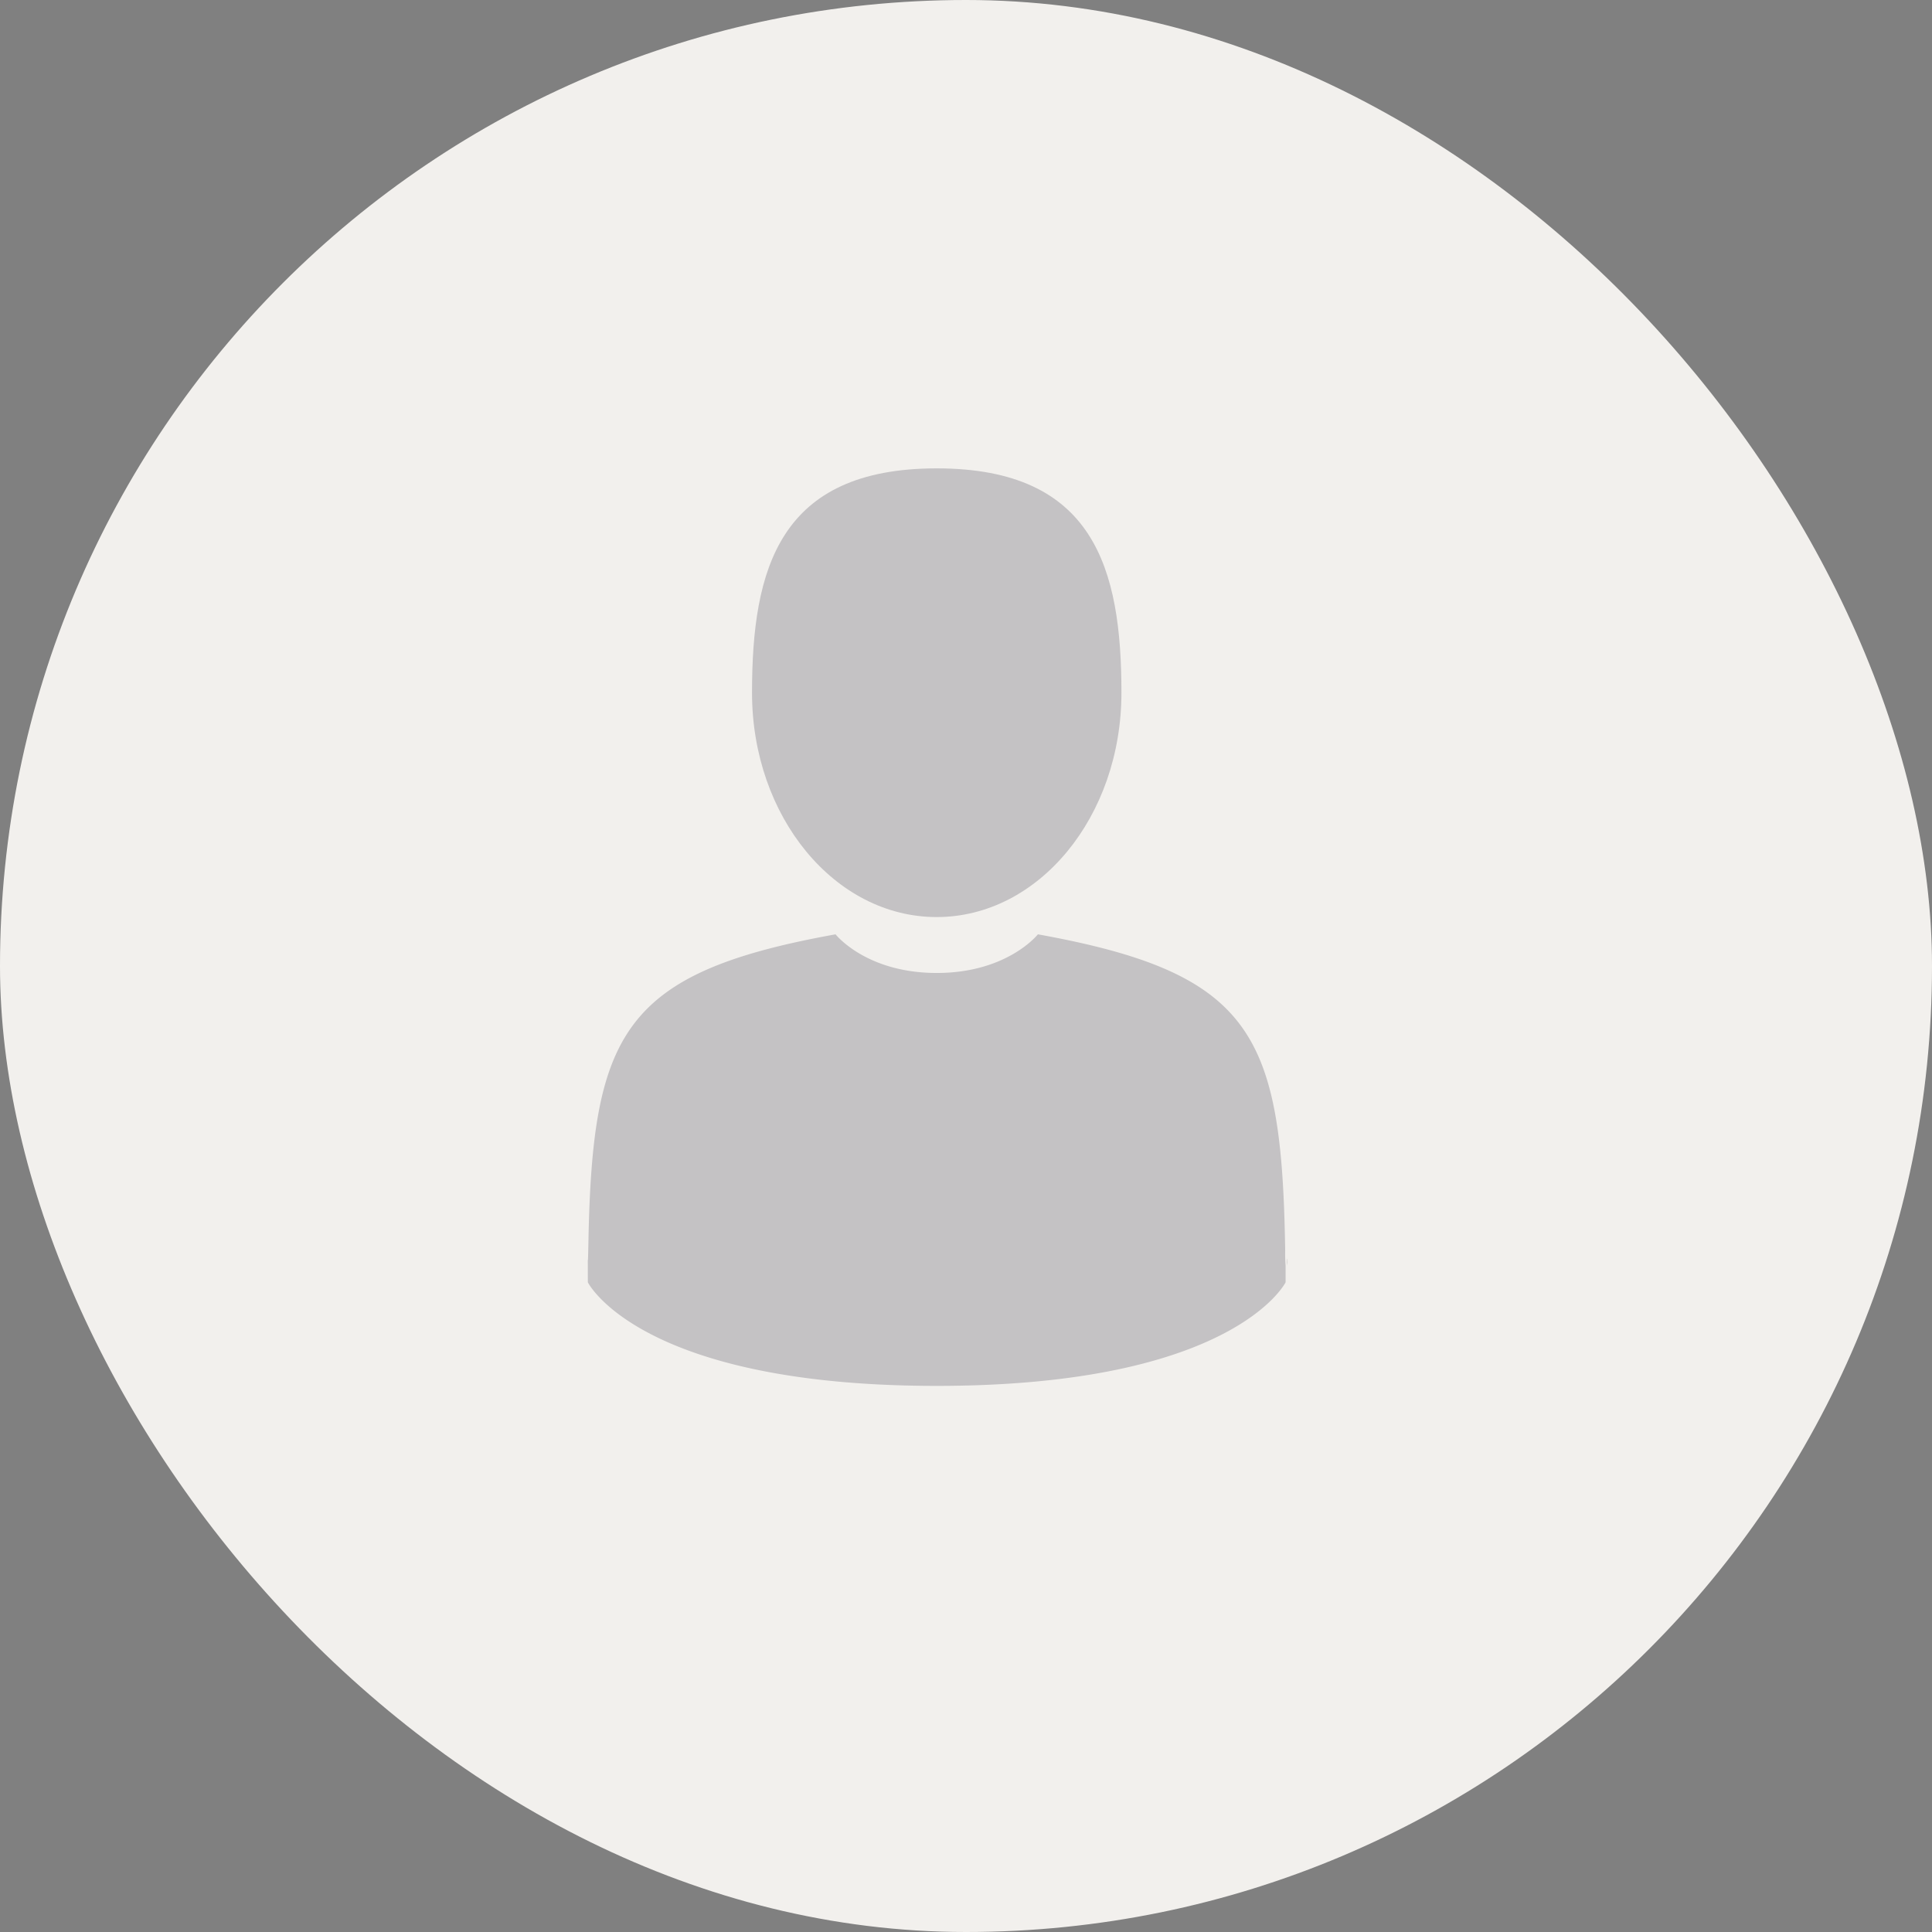
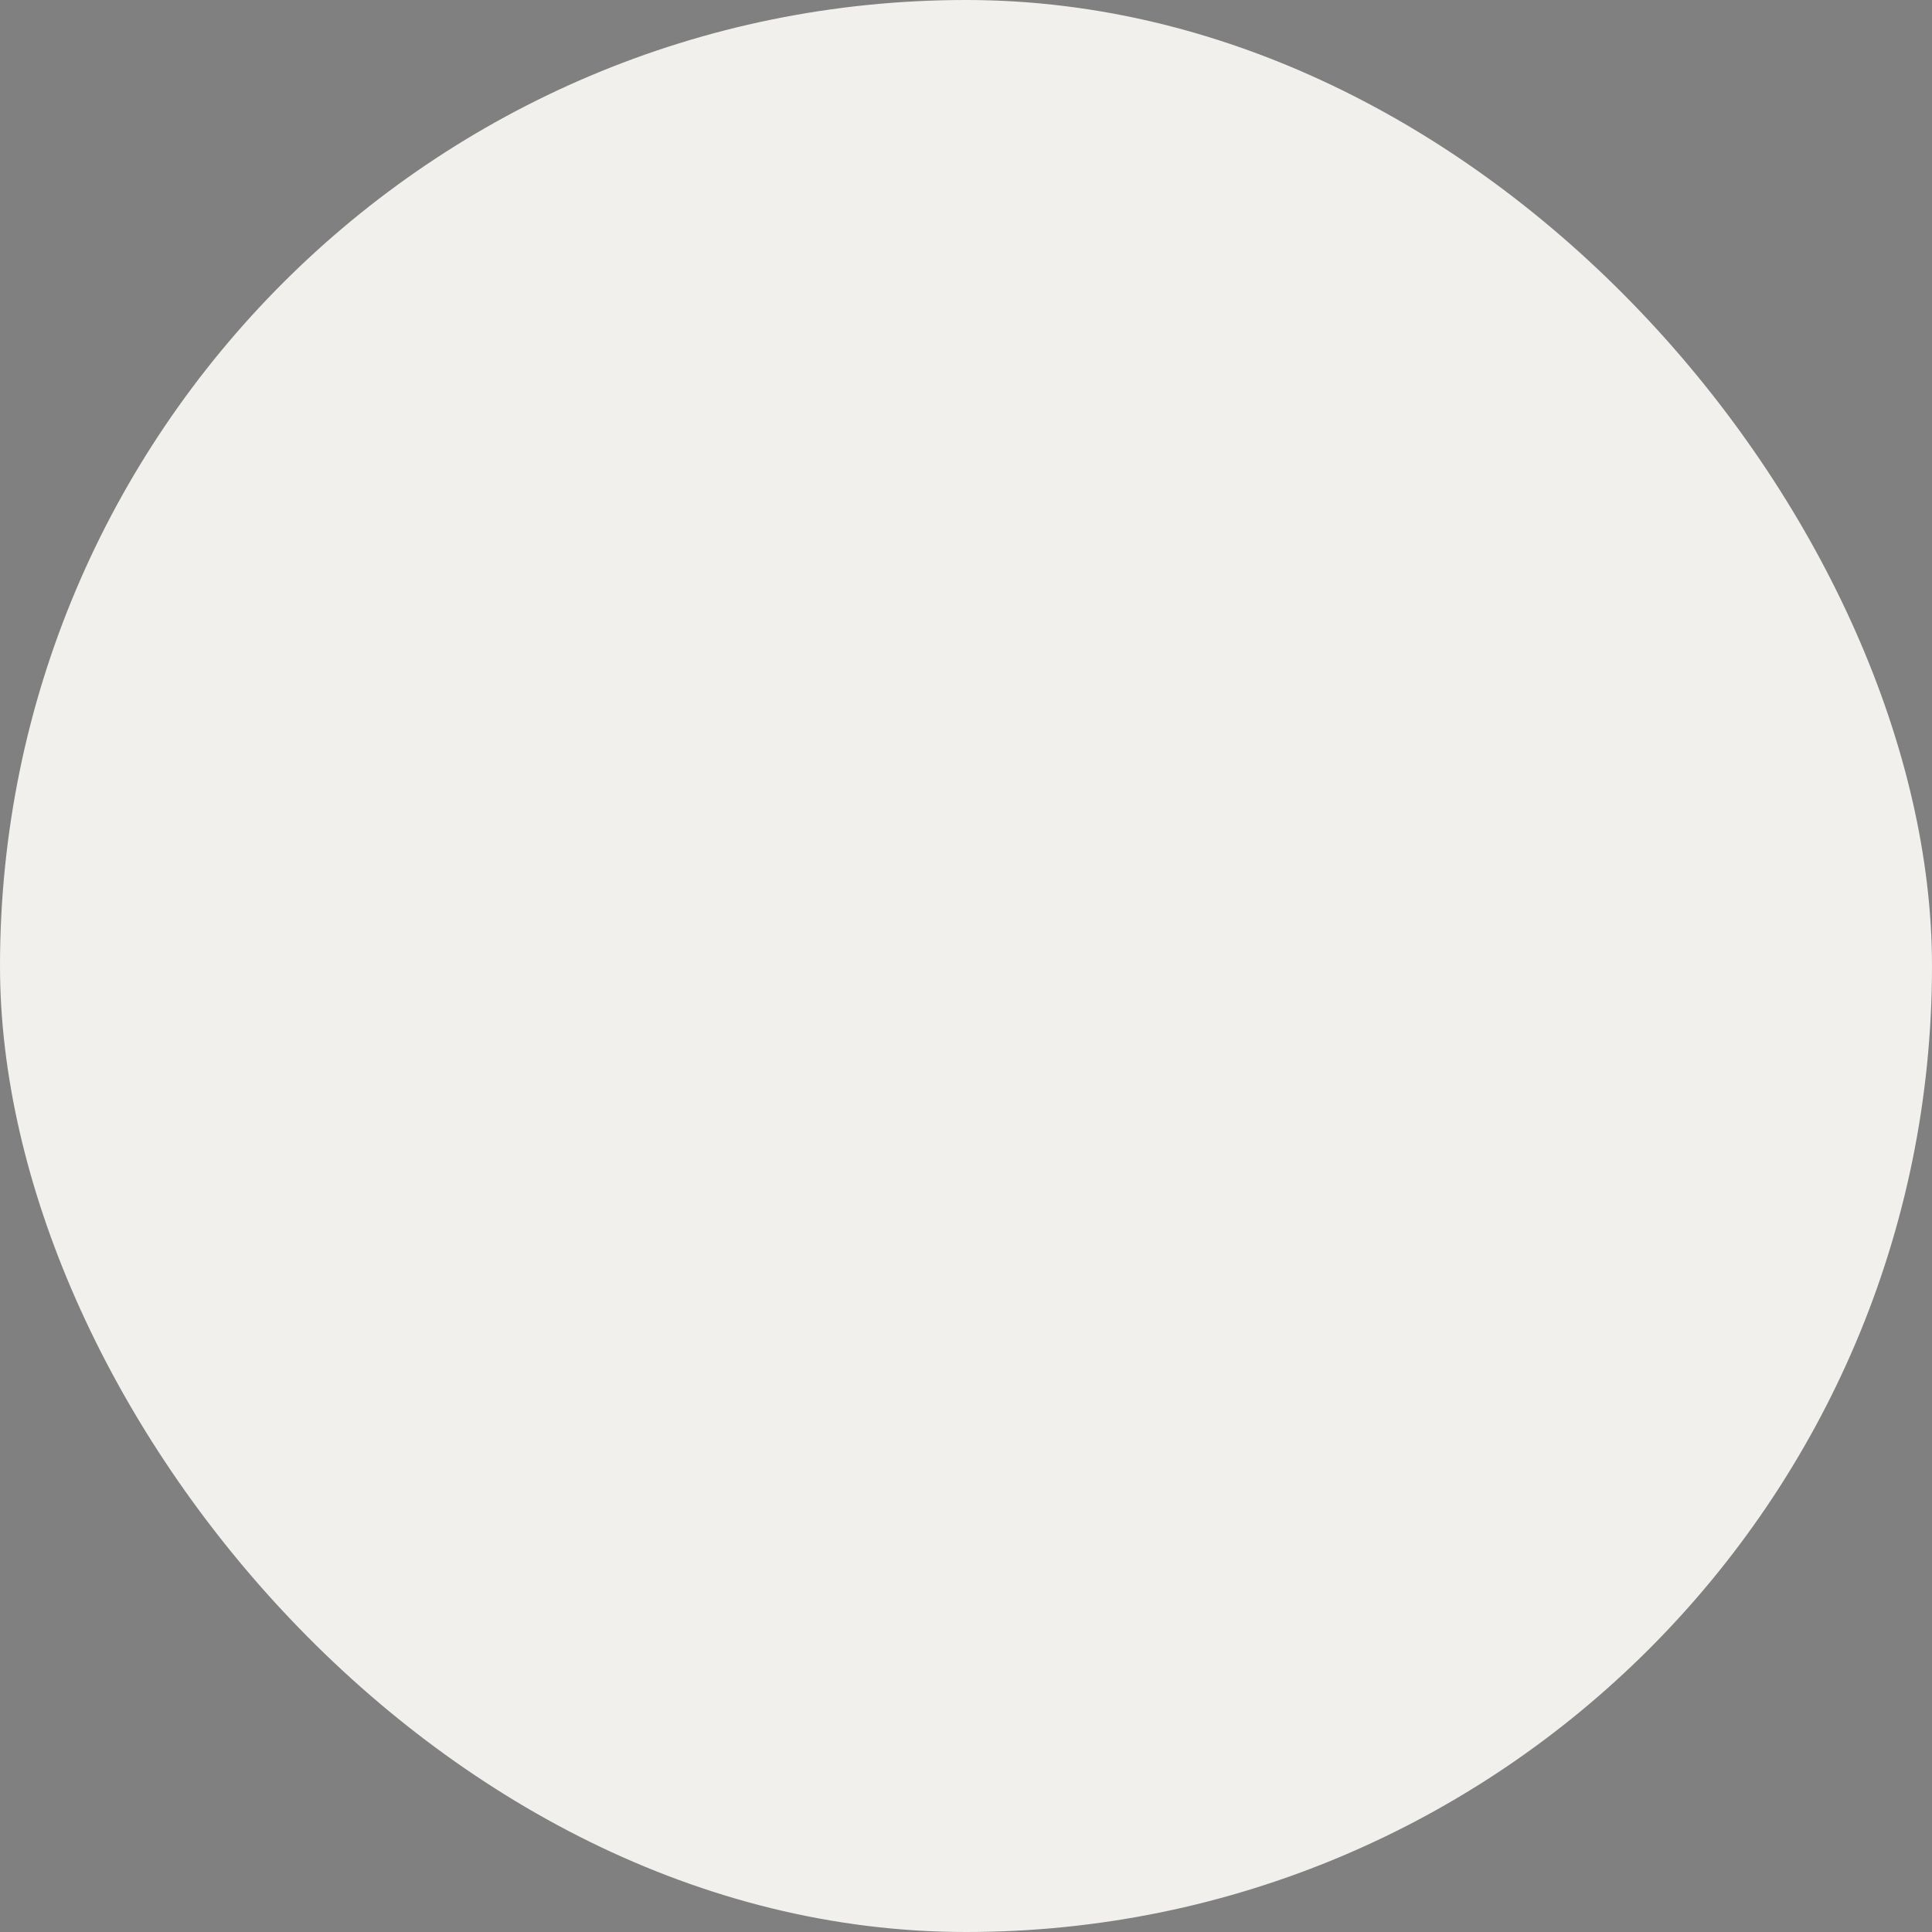
<svg xmlns="http://www.w3.org/2000/svg" width="33" height="33" viewBox="0 0 33 33">
  <rect x="0" y="0" width="33" height="33" fill="#808080" stroke="none" />
  <g fill="none" fill-rule="evenodd">
    <rect width="33" height="33" fill="#F2F0ED" rx="16.5" />
    <g fill-rule="nonzero">
-       <path fill="#C4C2C4" d="M16 15.664c1.742 0 3.155-1.715 3.155-3.832C19.155 9.716 18.691 8 16 8s-3.155 1.716-3.155 3.832c0 2.117 1.412 3.832 3.155 3.832z" />
-       <path fill="#000" d="M10.069 21.55c-.002-.195-.003-.055 0 0zM21.986 21.617c.004-.036.001-.246 0 0z" />
-       <path fill="#C4C2C4" d="M21.952 21.361c-.058-3.687-.54-4.737-4.224-5.402 0 0-.52.66-1.728.66-1.209 0-1.728-.66-1.728-.66-3.644.657-4.155 1.692-4.222 5.282-.006.293-.008.309-.01.275l.001.387s.877 1.769 5.959 1.769c5.081 0 5.959-1.769 5.959-1.769v-.286a2.373 2.373 0 0 1-.007-.256z" />
-     </g>
+       </g>
  </g>
</svg>